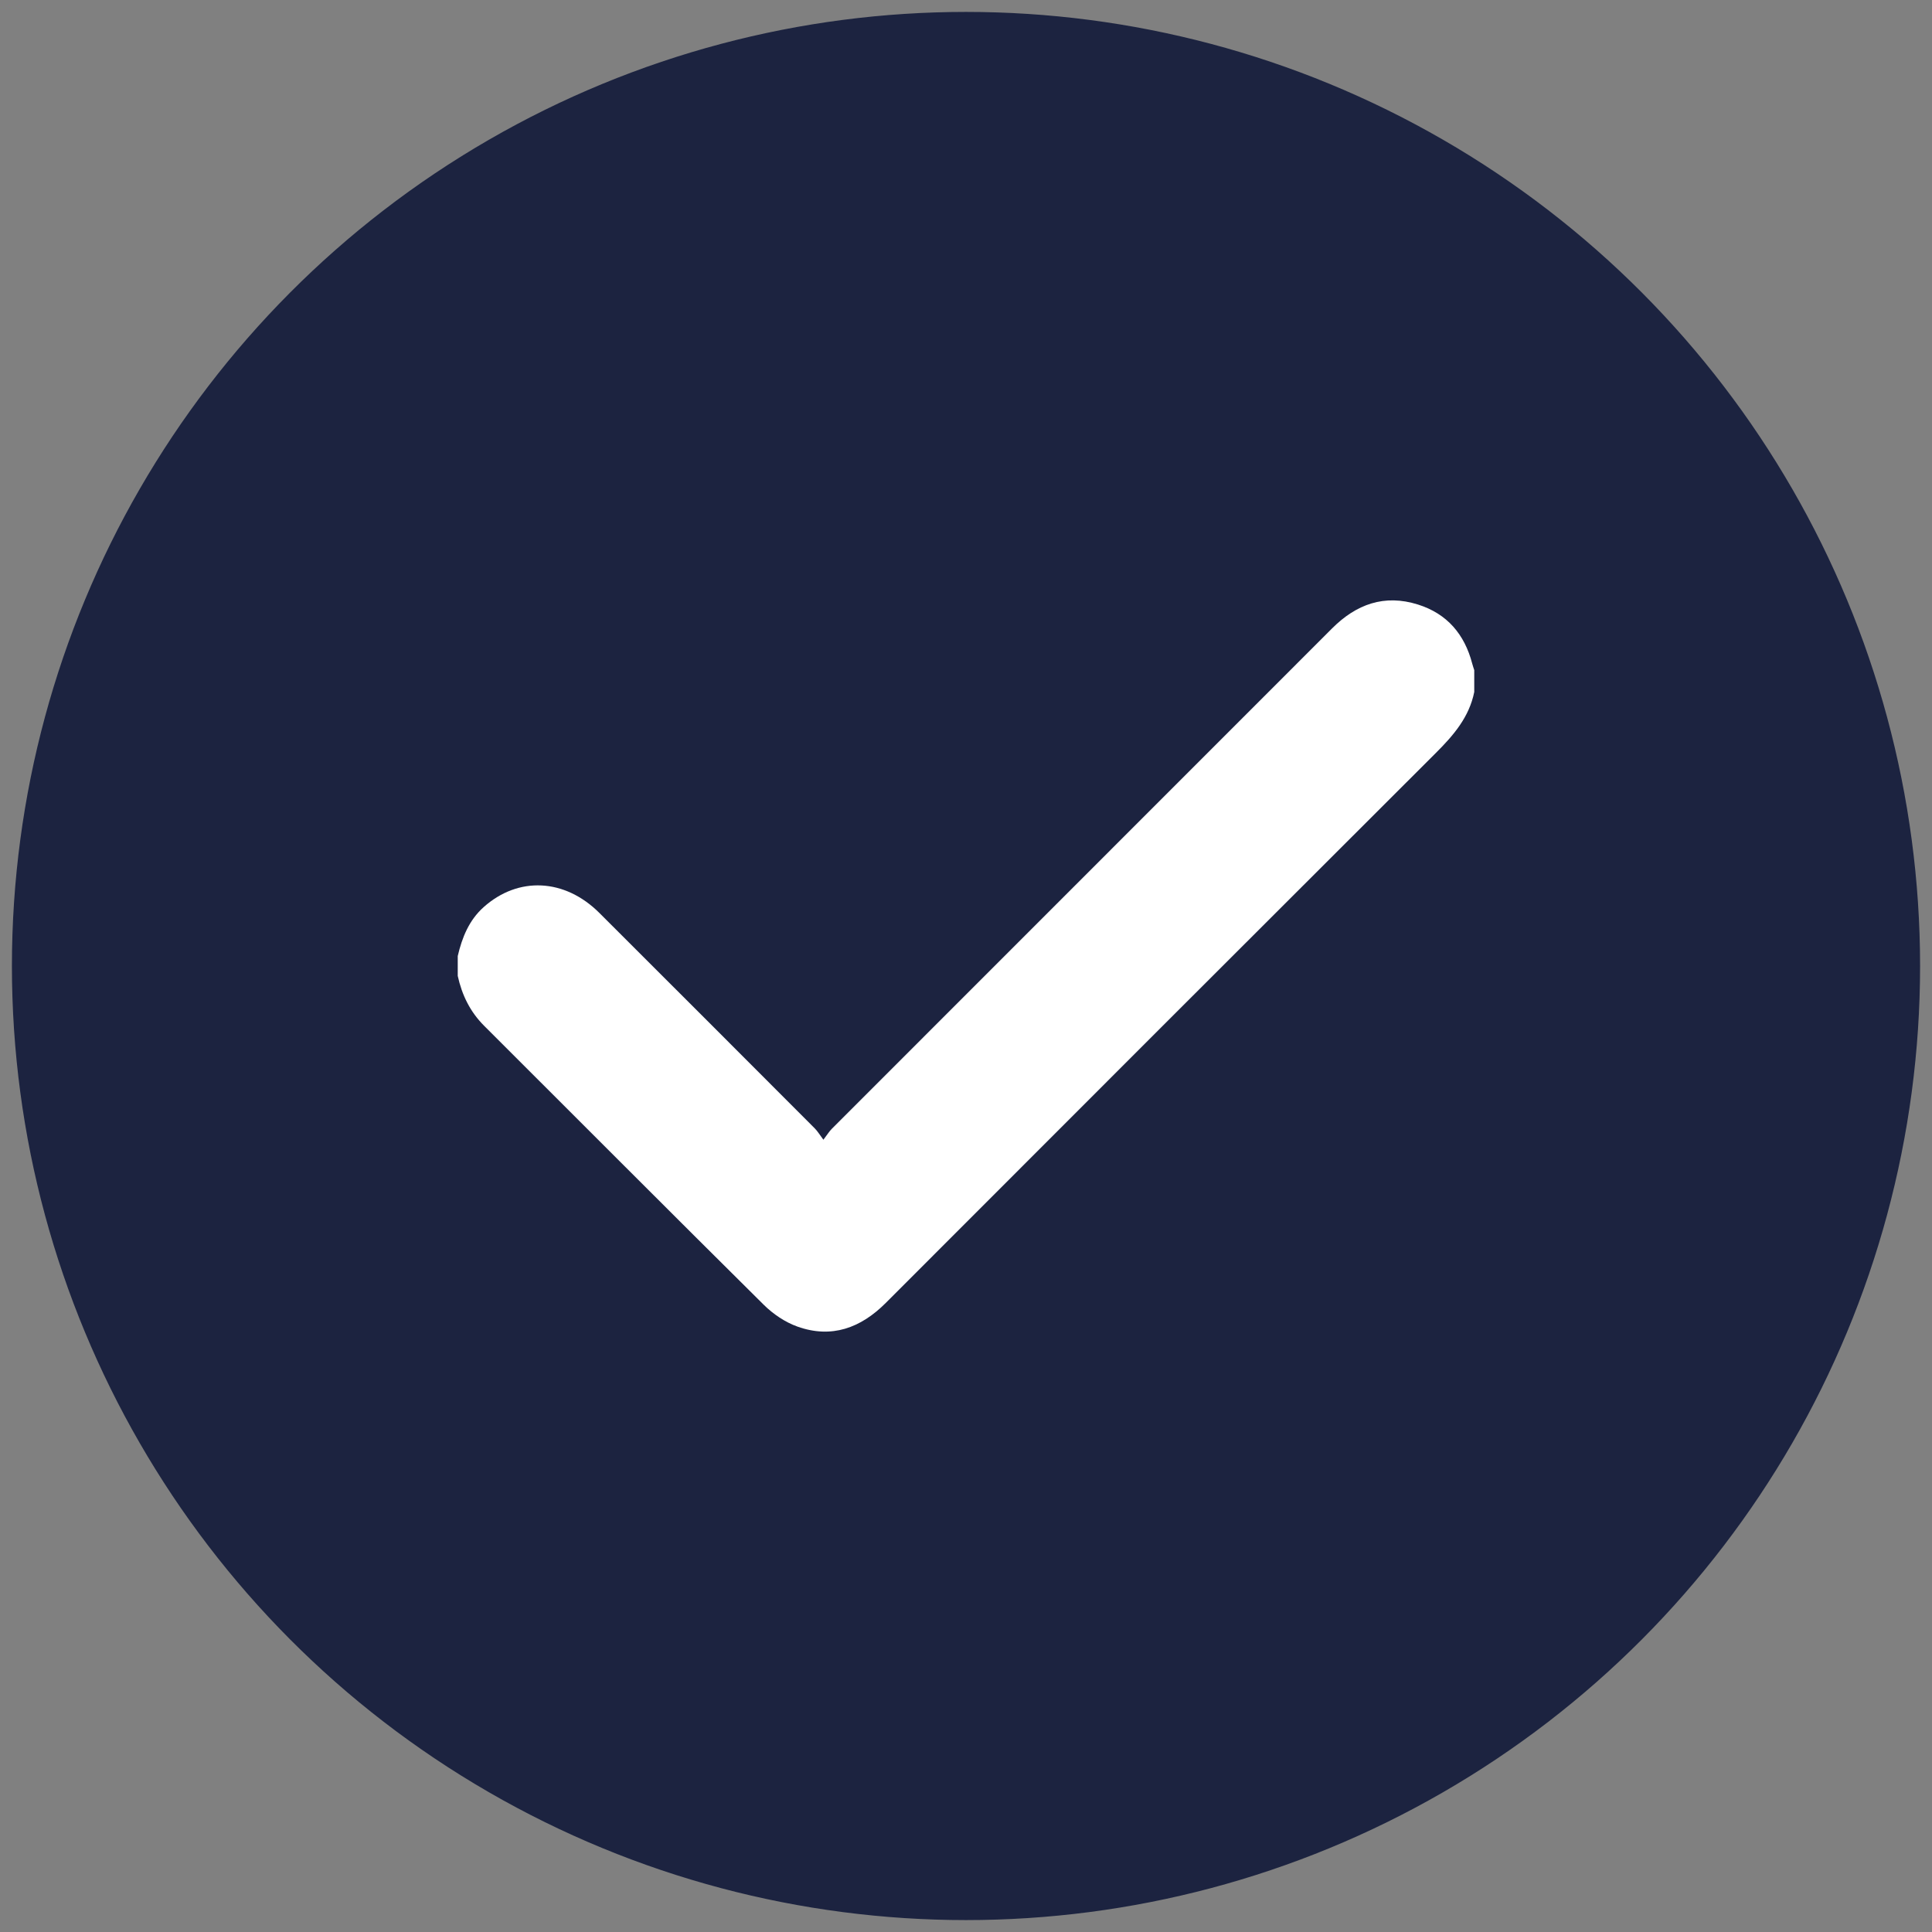
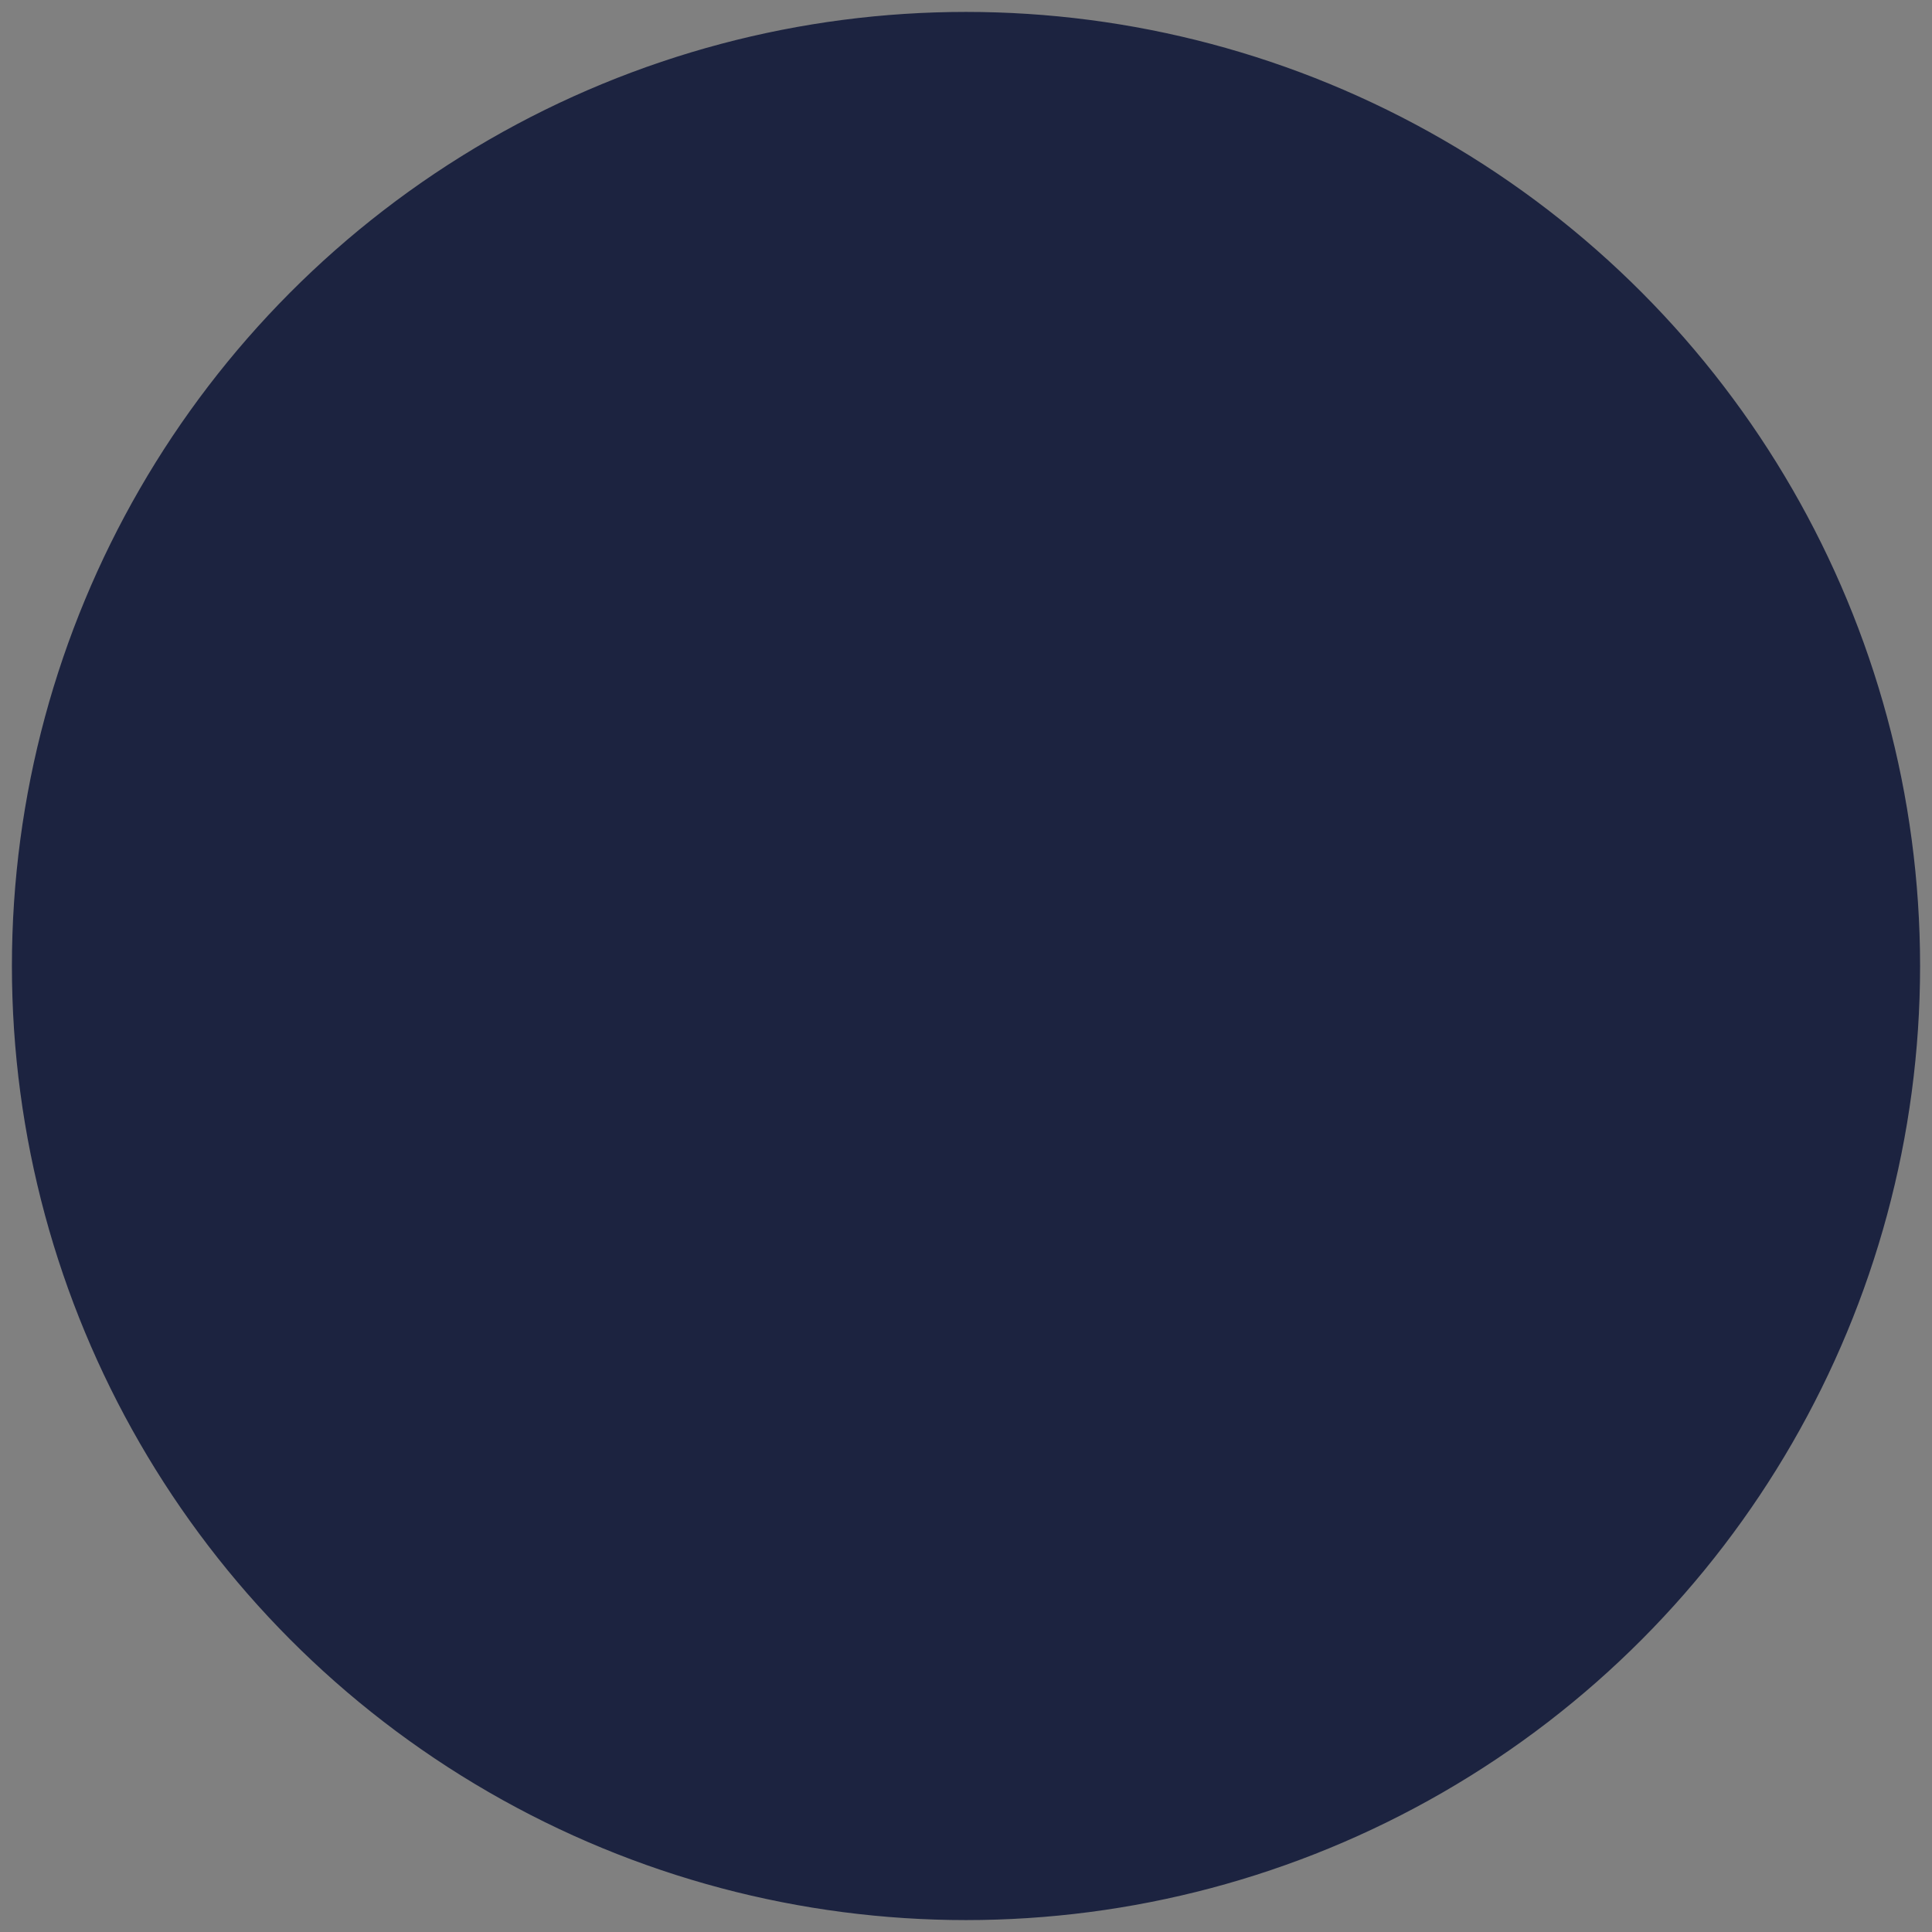
<svg xmlns="http://www.w3.org/2000/svg" version="1.1" id="Layer_1" x="0px" y="0px" width="1000px" height="1000px" viewBox="0 0 1000 1000" enable-background="new 0 0 1000 1000" xml:space="preserve">
  <rect x="0" y="0" width="1000" height="1000" fill="#808080" stroke="none" />
  <circle fill="#1C2340" stroke="#1C2340" stroke-miterlimit="10" enable-background="new    " cx="500" cy="500" r="493.333" />
  <g>
-     <path fill="#FFFFFF" d="M763.071,358.169c-2.617,13.015-10.712,22.415-19.816,31.499   c-95.02,94.826-189.919,189.771-284.792,284.739c-12.97,12.983-28.031,18.528-45.7,12.237c-6.366-2.268-12.591-6.478-17.425-11.269   c-48.407-47.966-96.48-96.267-144.725-144.398c-7.286-7.268-11.515-15.975-13.686-25.858c0-3.426,0-6.853,0-10.277   c2.255-9.638,5.847-18.571,13.46-25.361c17.902-15.965,41.93-14.819,59.827,3.031c37.221,37.127,74.369,74.328,111.511,111.535   c1.436,1.438,2.492,3.25,4.468,5.872c2.045-2.681,3.028-4.325,4.345-5.642C516.85,497.914,603.2,411.592,689.51,325.233   c12.519-12.525,27.048-17.778,44.376-12.343c15.138,4.751,24.177,15.427,28.138,30.616c0.296,1.134,0.694,2.238,1.048,3.359   C763.071,350.633,763.071,354.4,763.071,358.169z" />
-   </g>
+     </g>
</svg>